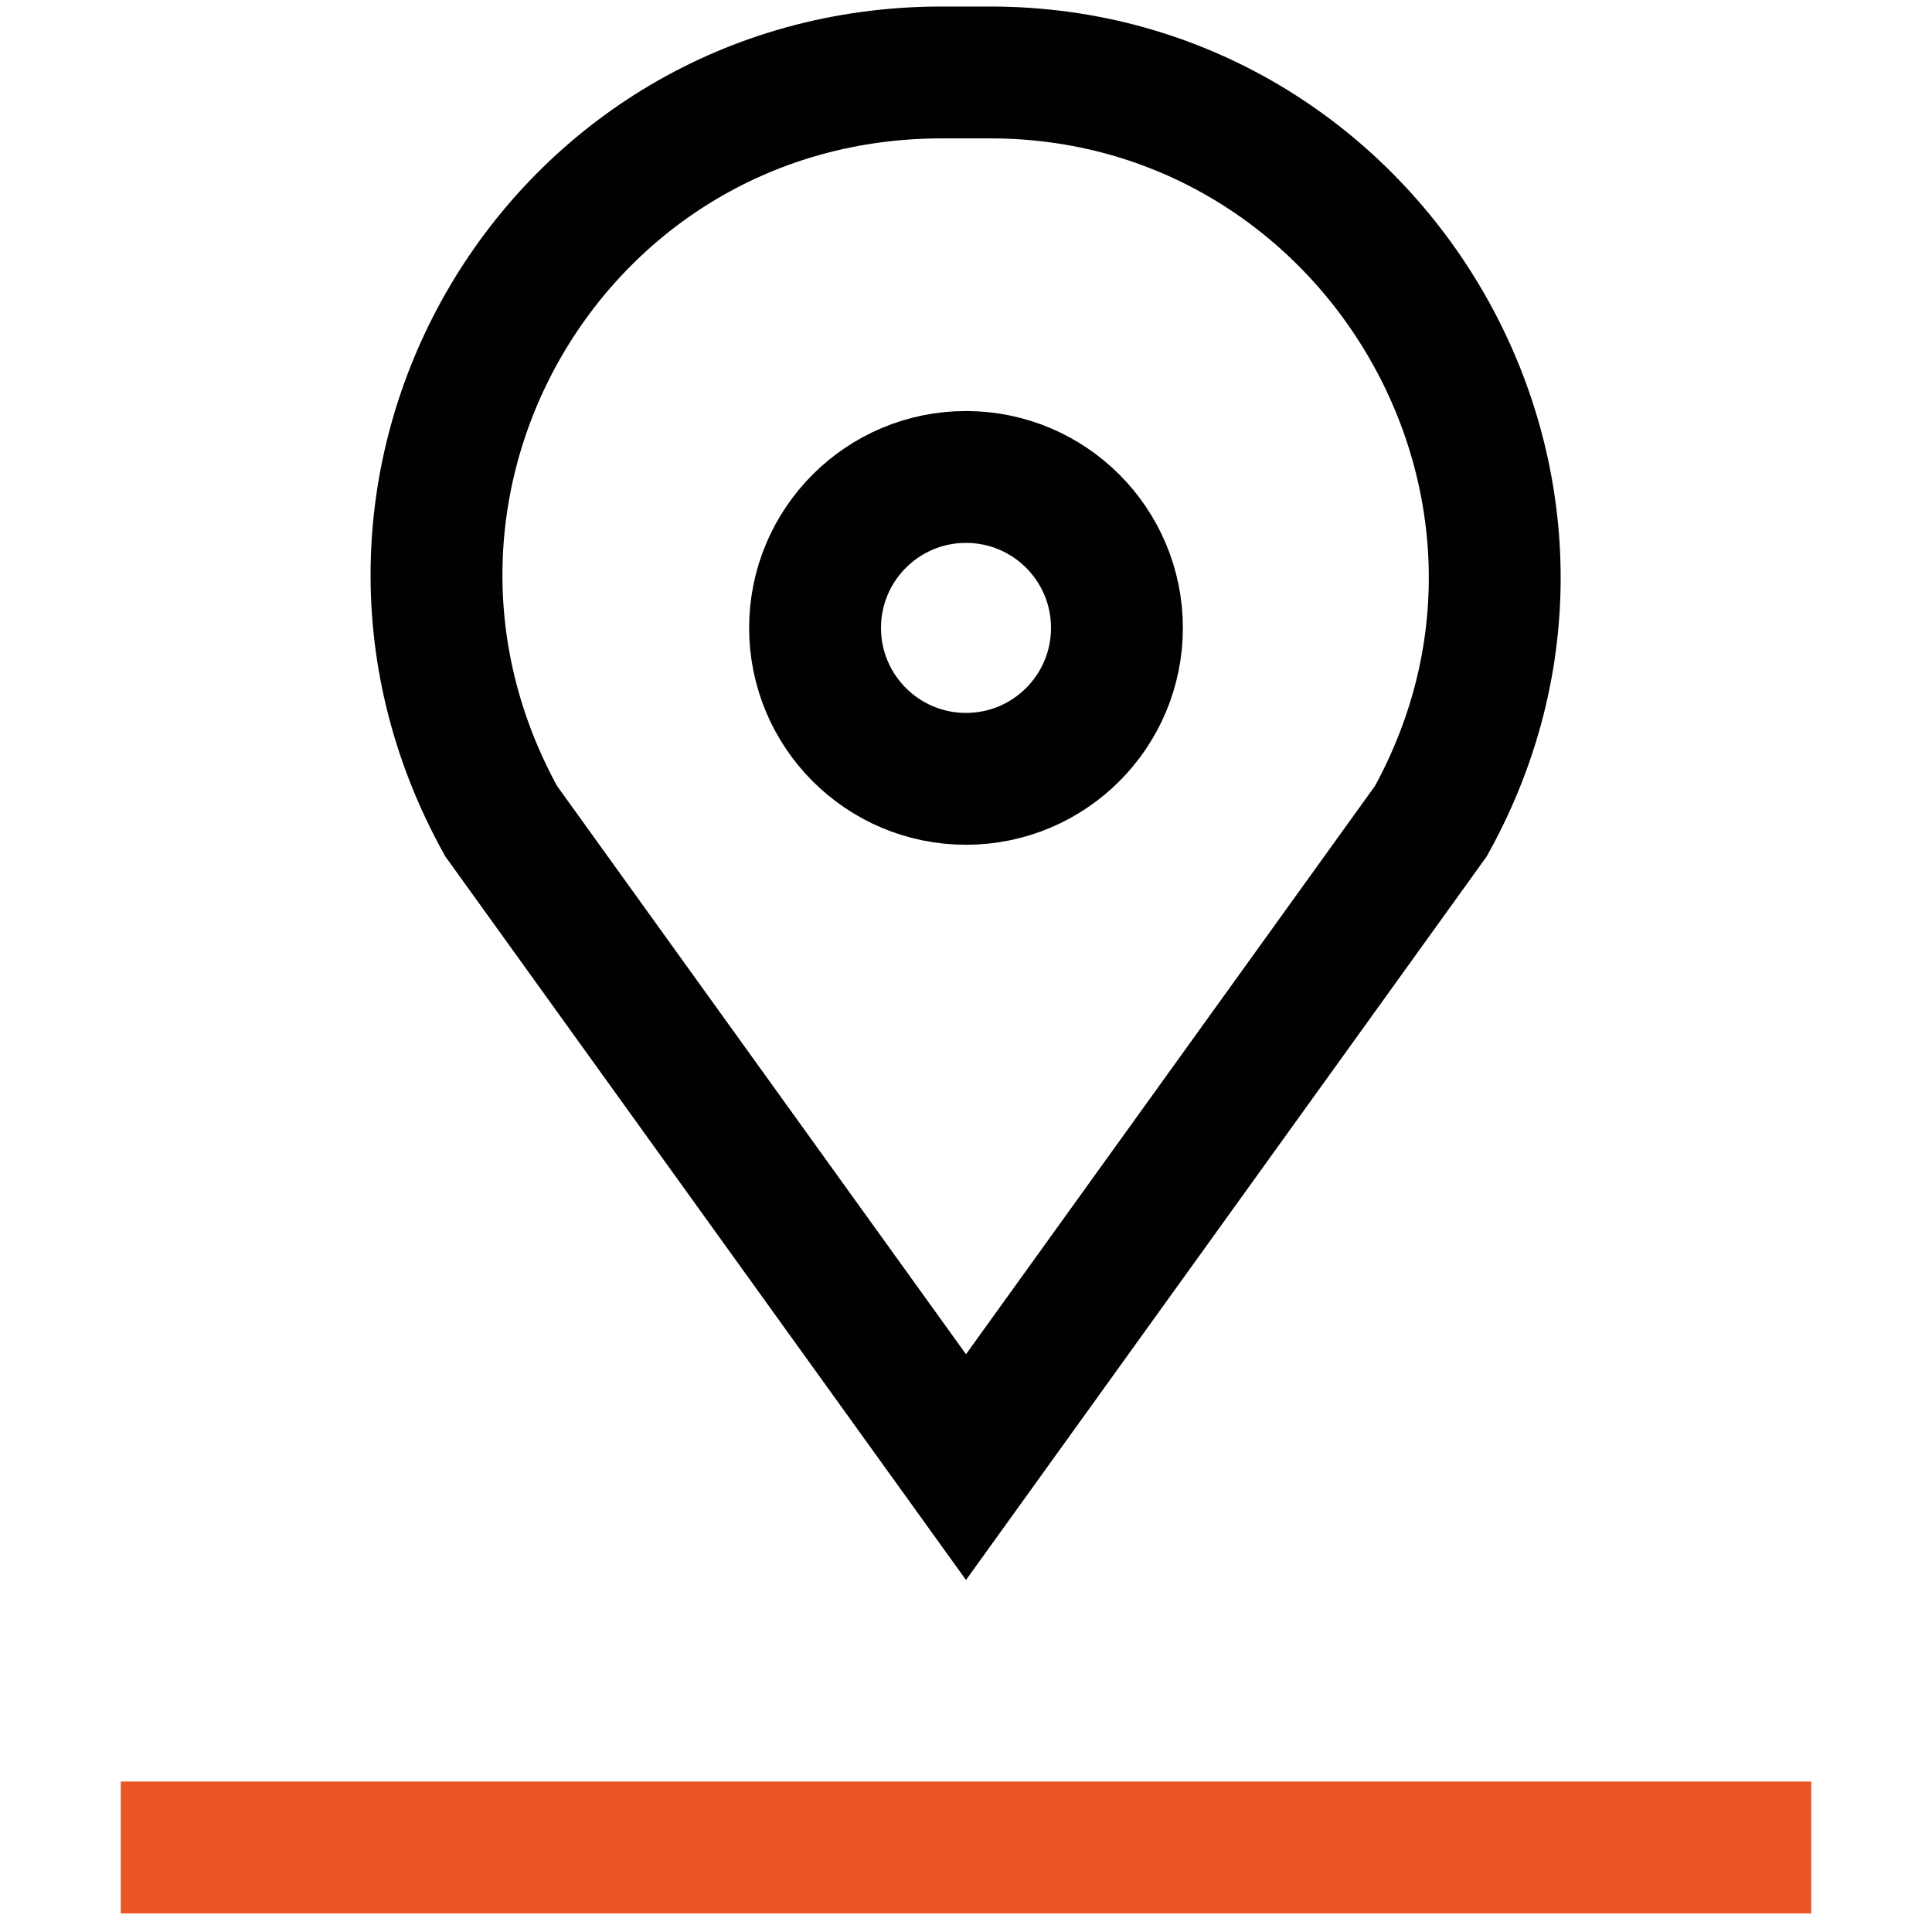
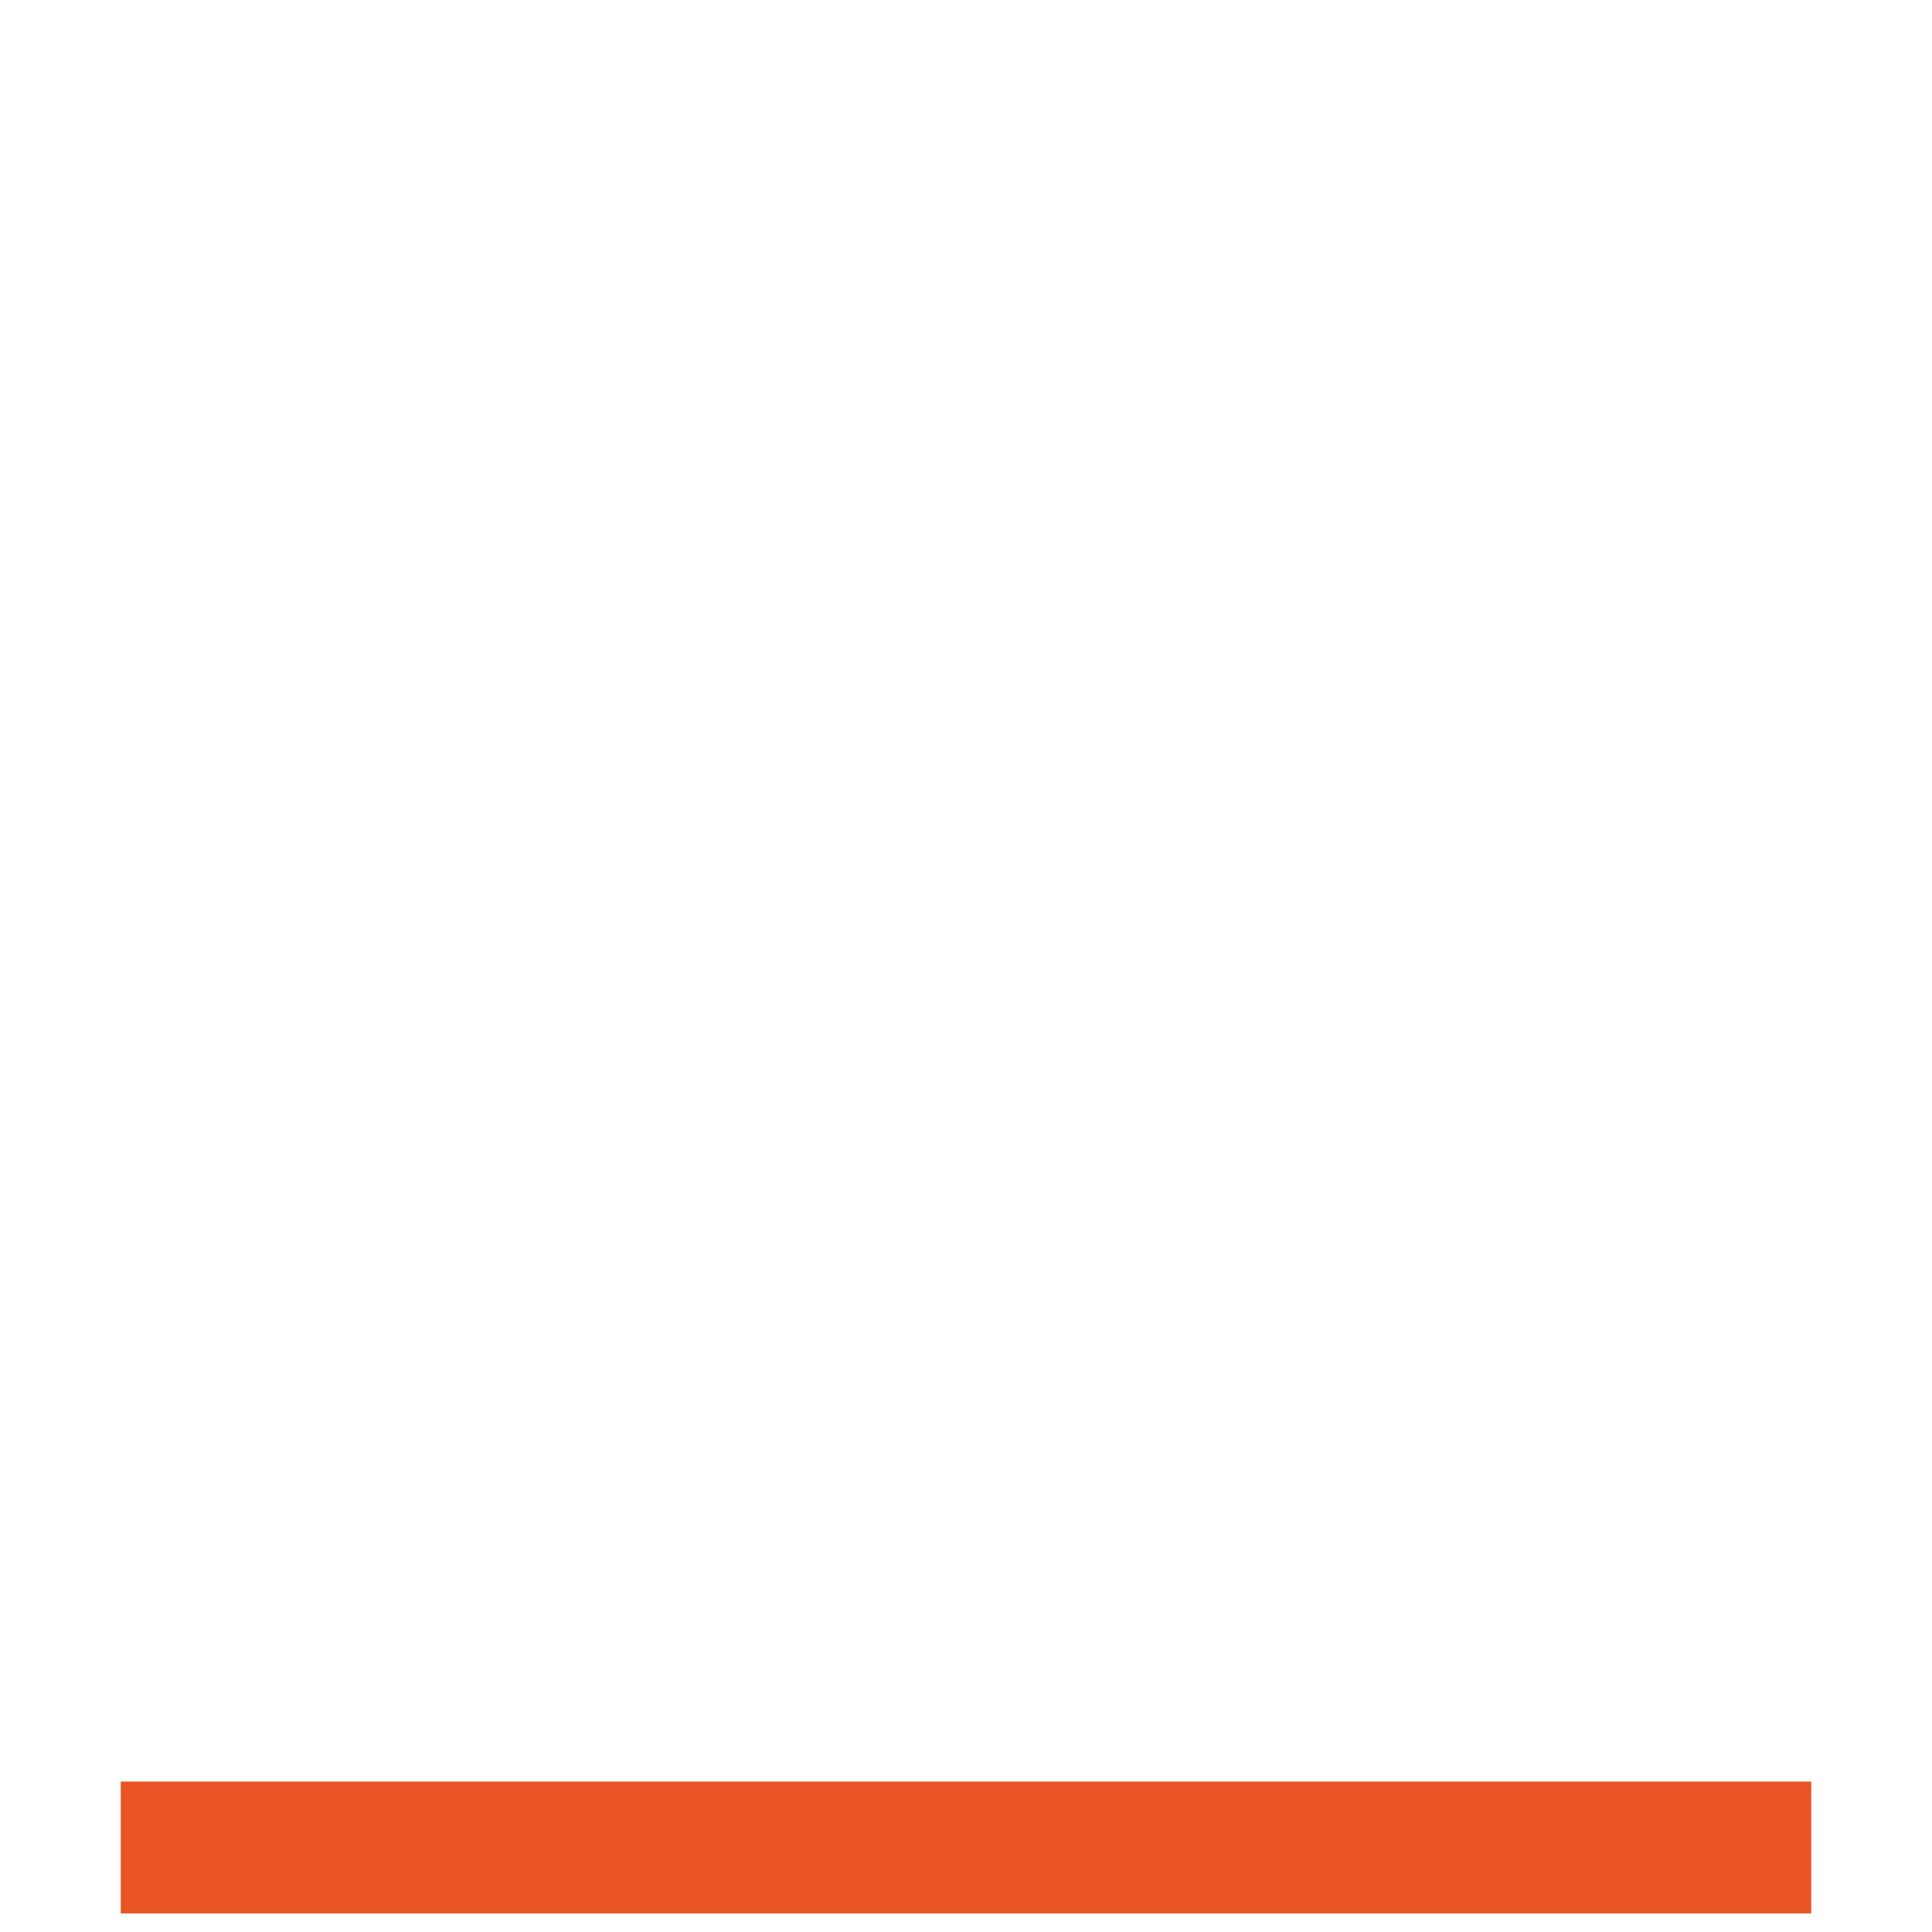
<svg xmlns="http://www.w3.org/2000/svg" version="1.1" id="Layer_1" x="0px" y="0px" viewBox="0 0 32 32" style="enable-background:new 0 0 32 32;" xml:space="preserve">
  <style type="text/css">
	.st0{fill:none;stroke:#010101;stroke-width:2.184;stroke-miterlimit:10;}
	.st1{fill:none;stroke:#EA5526;stroke-width:2.184;stroke-miterlimit:10;}
</style>
  <g>
    <g>
-       <path class="st0" d="M16,24.3l7.7-10.7c3.1-5.6-1-12.4-7.3-12.4h-0.8C9.2,1.2,5.2,8,8.3,13.6L16,24.3z" />
-       <circle class="st0" cx="16" cy="10.4" r="2.5" />
-     </g>
+       </g>
    <line class="st1" x1="2" y1="30.6" x2="30" y2="30.6" />
  </g>
</svg>